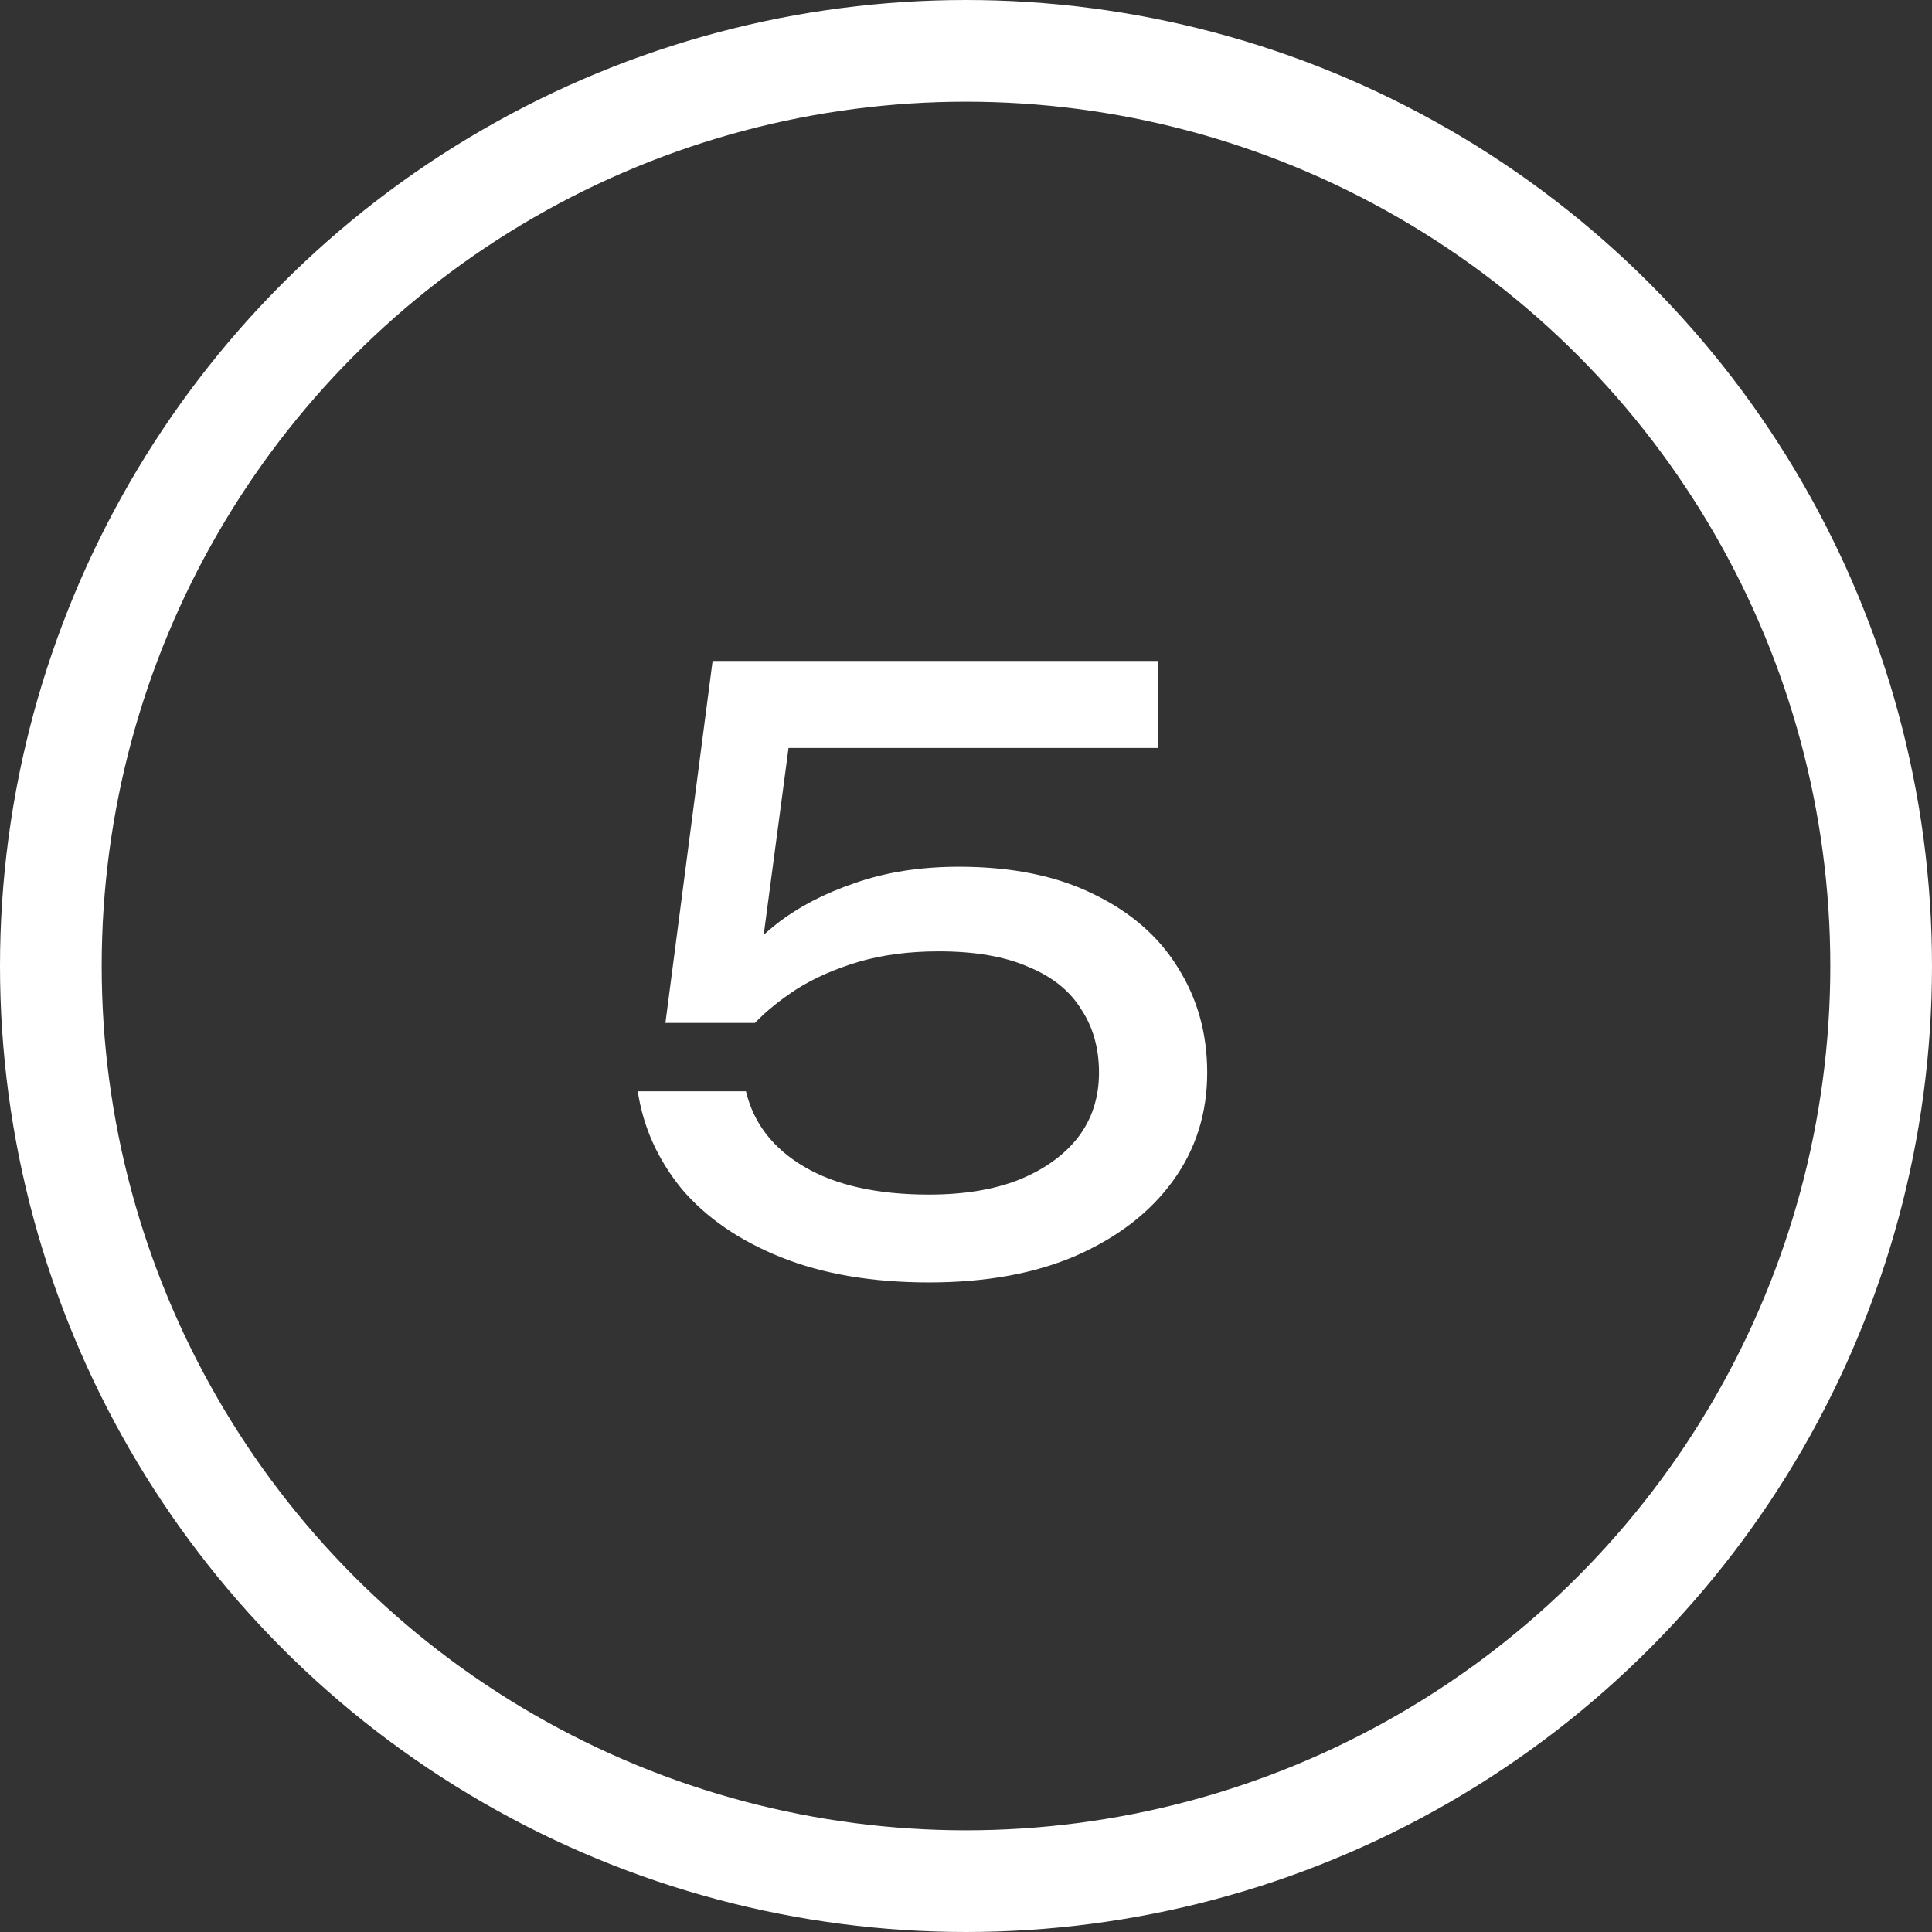
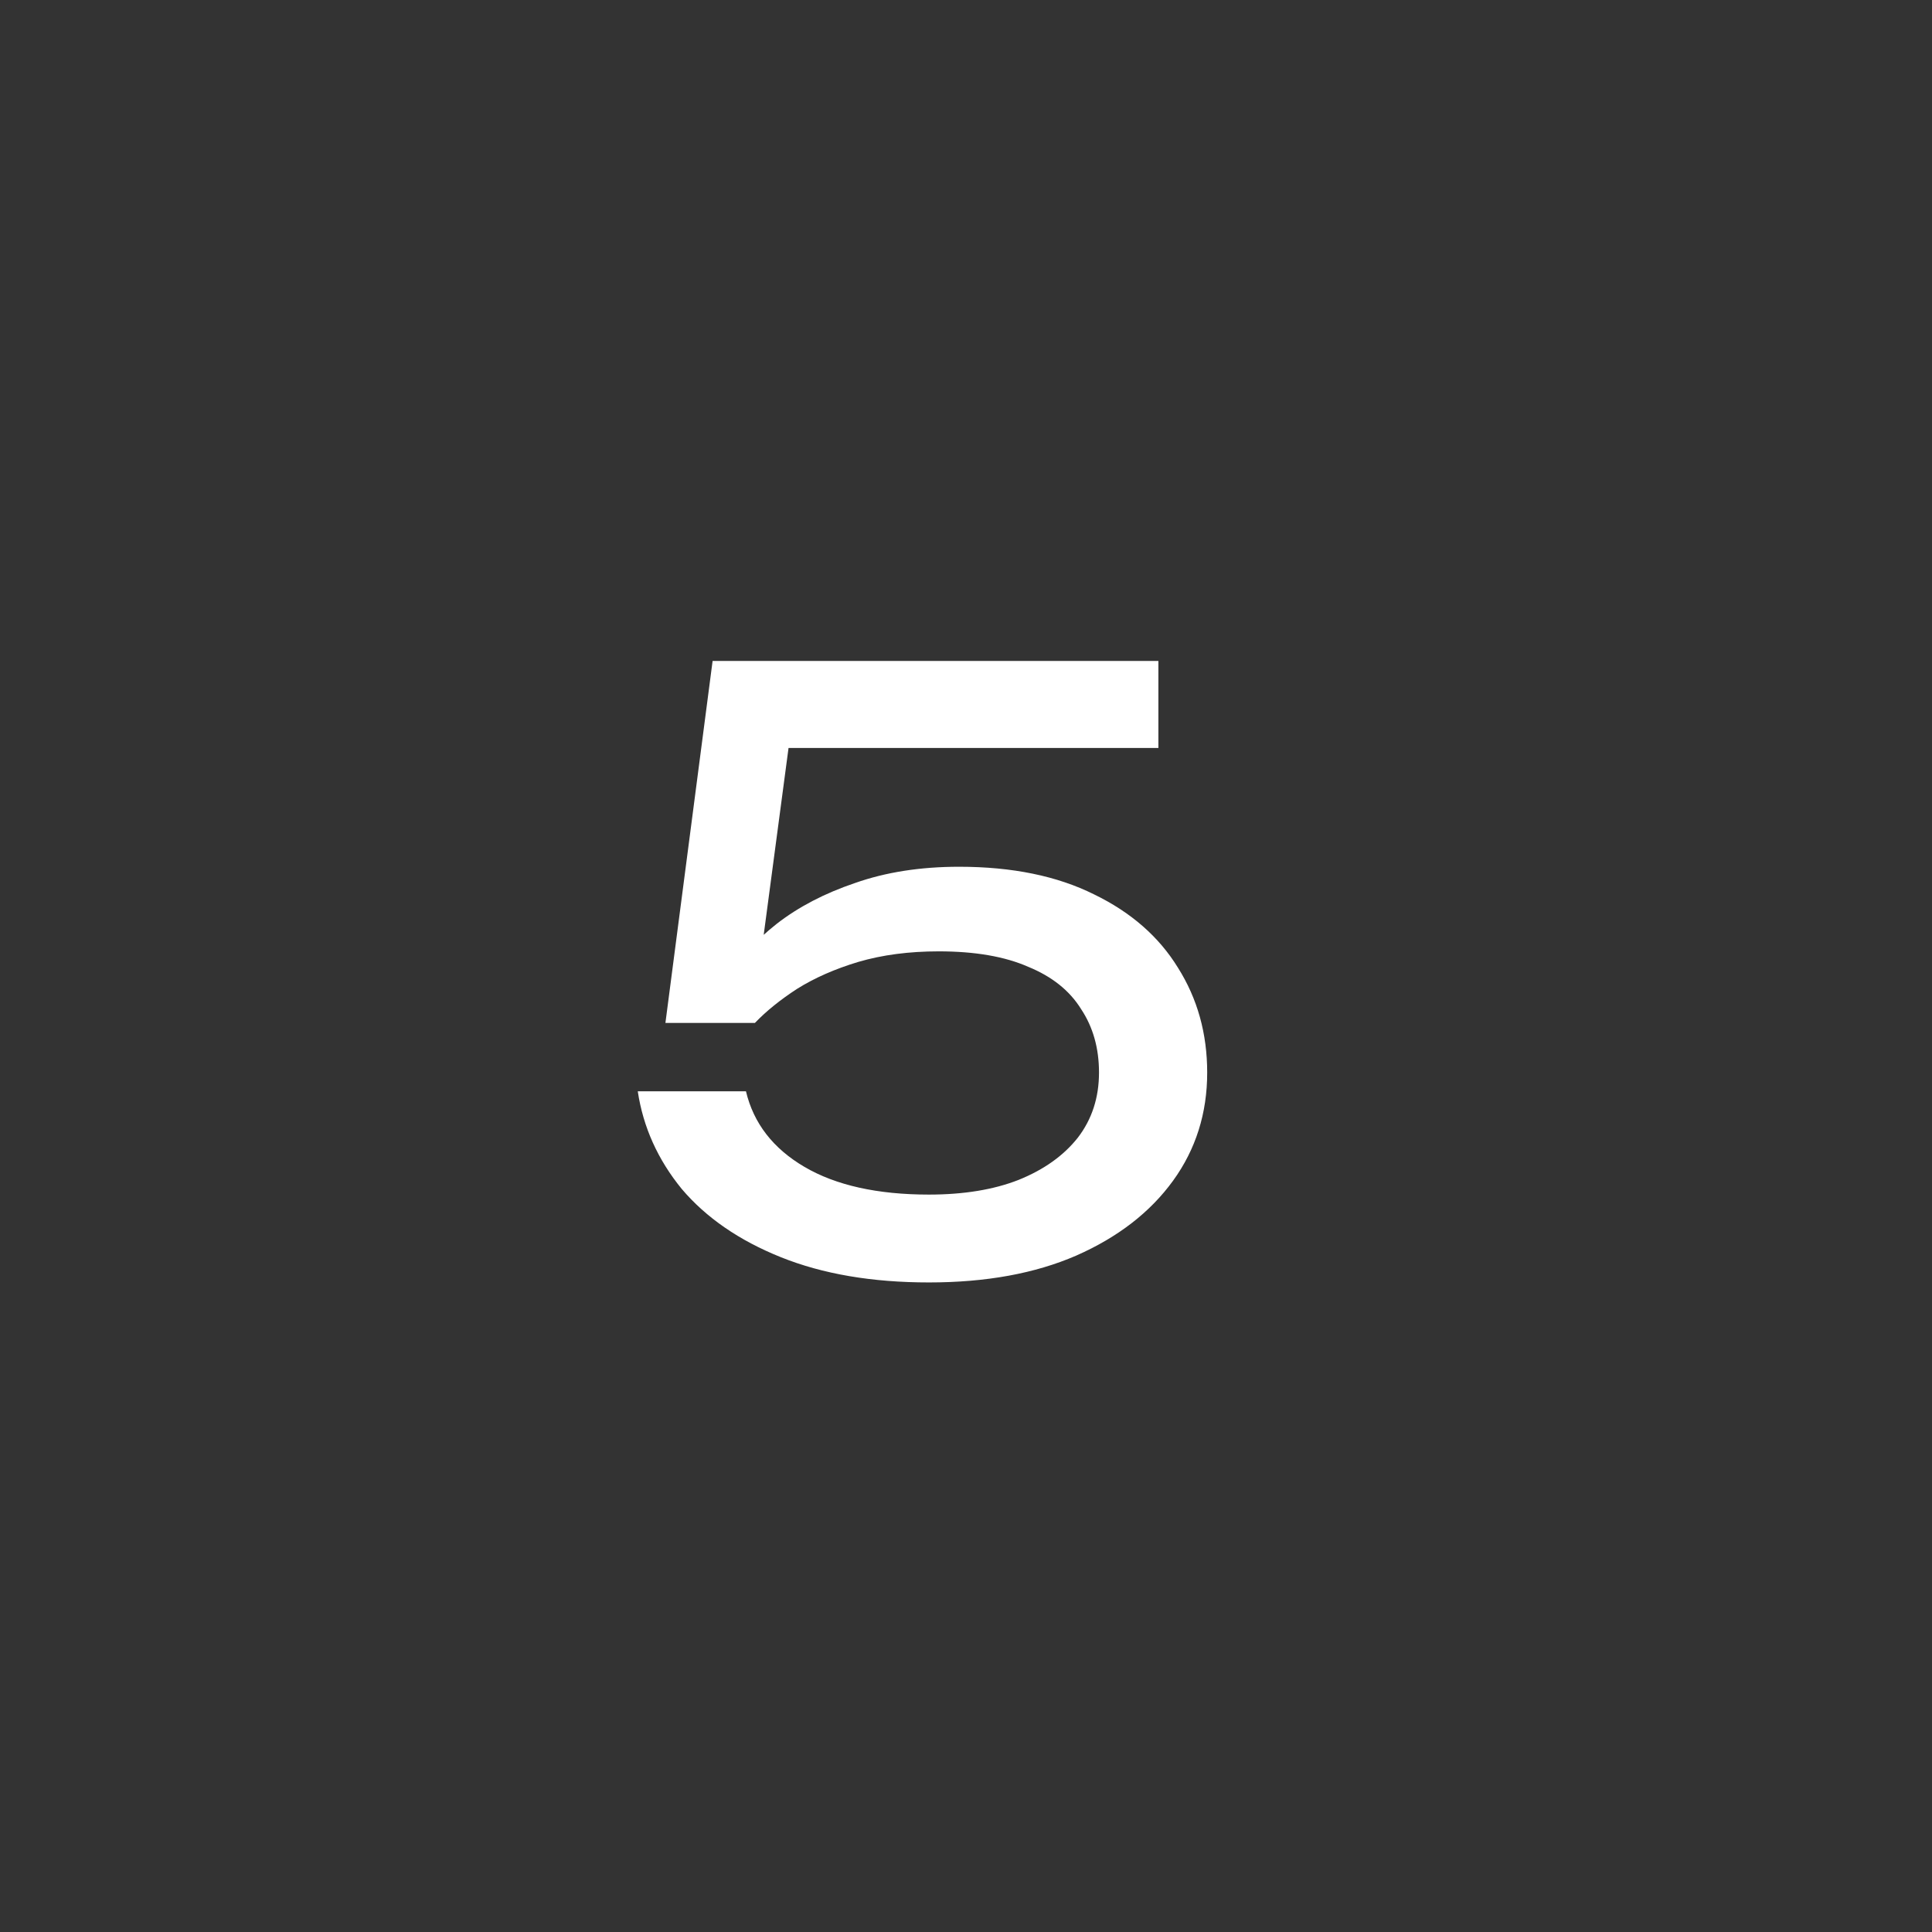
<svg xmlns="http://www.w3.org/2000/svg" width="19" height="19" viewBox="0 0 19 19" fill="none">
  <rect x="0" y="0" width="19" height="19" fill="#333333" stroke="none" />
-   <circle cx="9.5" cy="9.5" r="9" stroke="white" />
  <path d="M7.008 6.5H11.392V7.356H7.352L7.792 7.076L7.456 9.604L7.144 9.612C7.267 9.425 7.432 9.249 7.64 9.084C7.853 8.919 8.109 8.785 8.408 8.684C8.712 8.577 9.053 8.524 9.432 8.524C9.955 8.524 10.397 8.615 10.76 8.796C11.123 8.972 11.397 9.212 11.584 9.516C11.776 9.82 11.872 10.164 11.872 10.548C11.872 10.948 11.76 11.303 11.536 11.612C11.312 11.921 10.995 12.167 10.584 12.348C10.179 12.524 9.696 12.612 9.136 12.612C8.576 12.612 8.091 12.529 7.68 12.364C7.269 12.199 6.944 11.975 6.704 11.692C6.469 11.404 6.325 11.084 6.272 10.732H7.336C7.411 11.047 7.603 11.295 7.912 11.476C8.221 11.657 8.629 11.748 9.136 11.748C9.477 11.748 9.771 11.7 10.016 11.604C10.267 11.503 10.461 11.364 10.6 11.188C10.739 11.007 10.808 10.793 10.808 10.548C10.808 10.308 10.749 10.1 10.632 9.924C10.52 9.743 10.347 9.604 10.112 9.508C9.883 9.407 9.589 9.356 9.232 9.356C8.939 9.356 8.675 9.391 8.44 9.46C8.211 9.529 8.011 9.617 7.84 9.724C7.675 9.831 7.536 9.943 7.424 10.06H6.544L7.008 6.5Z" fill="white" />
</svg>